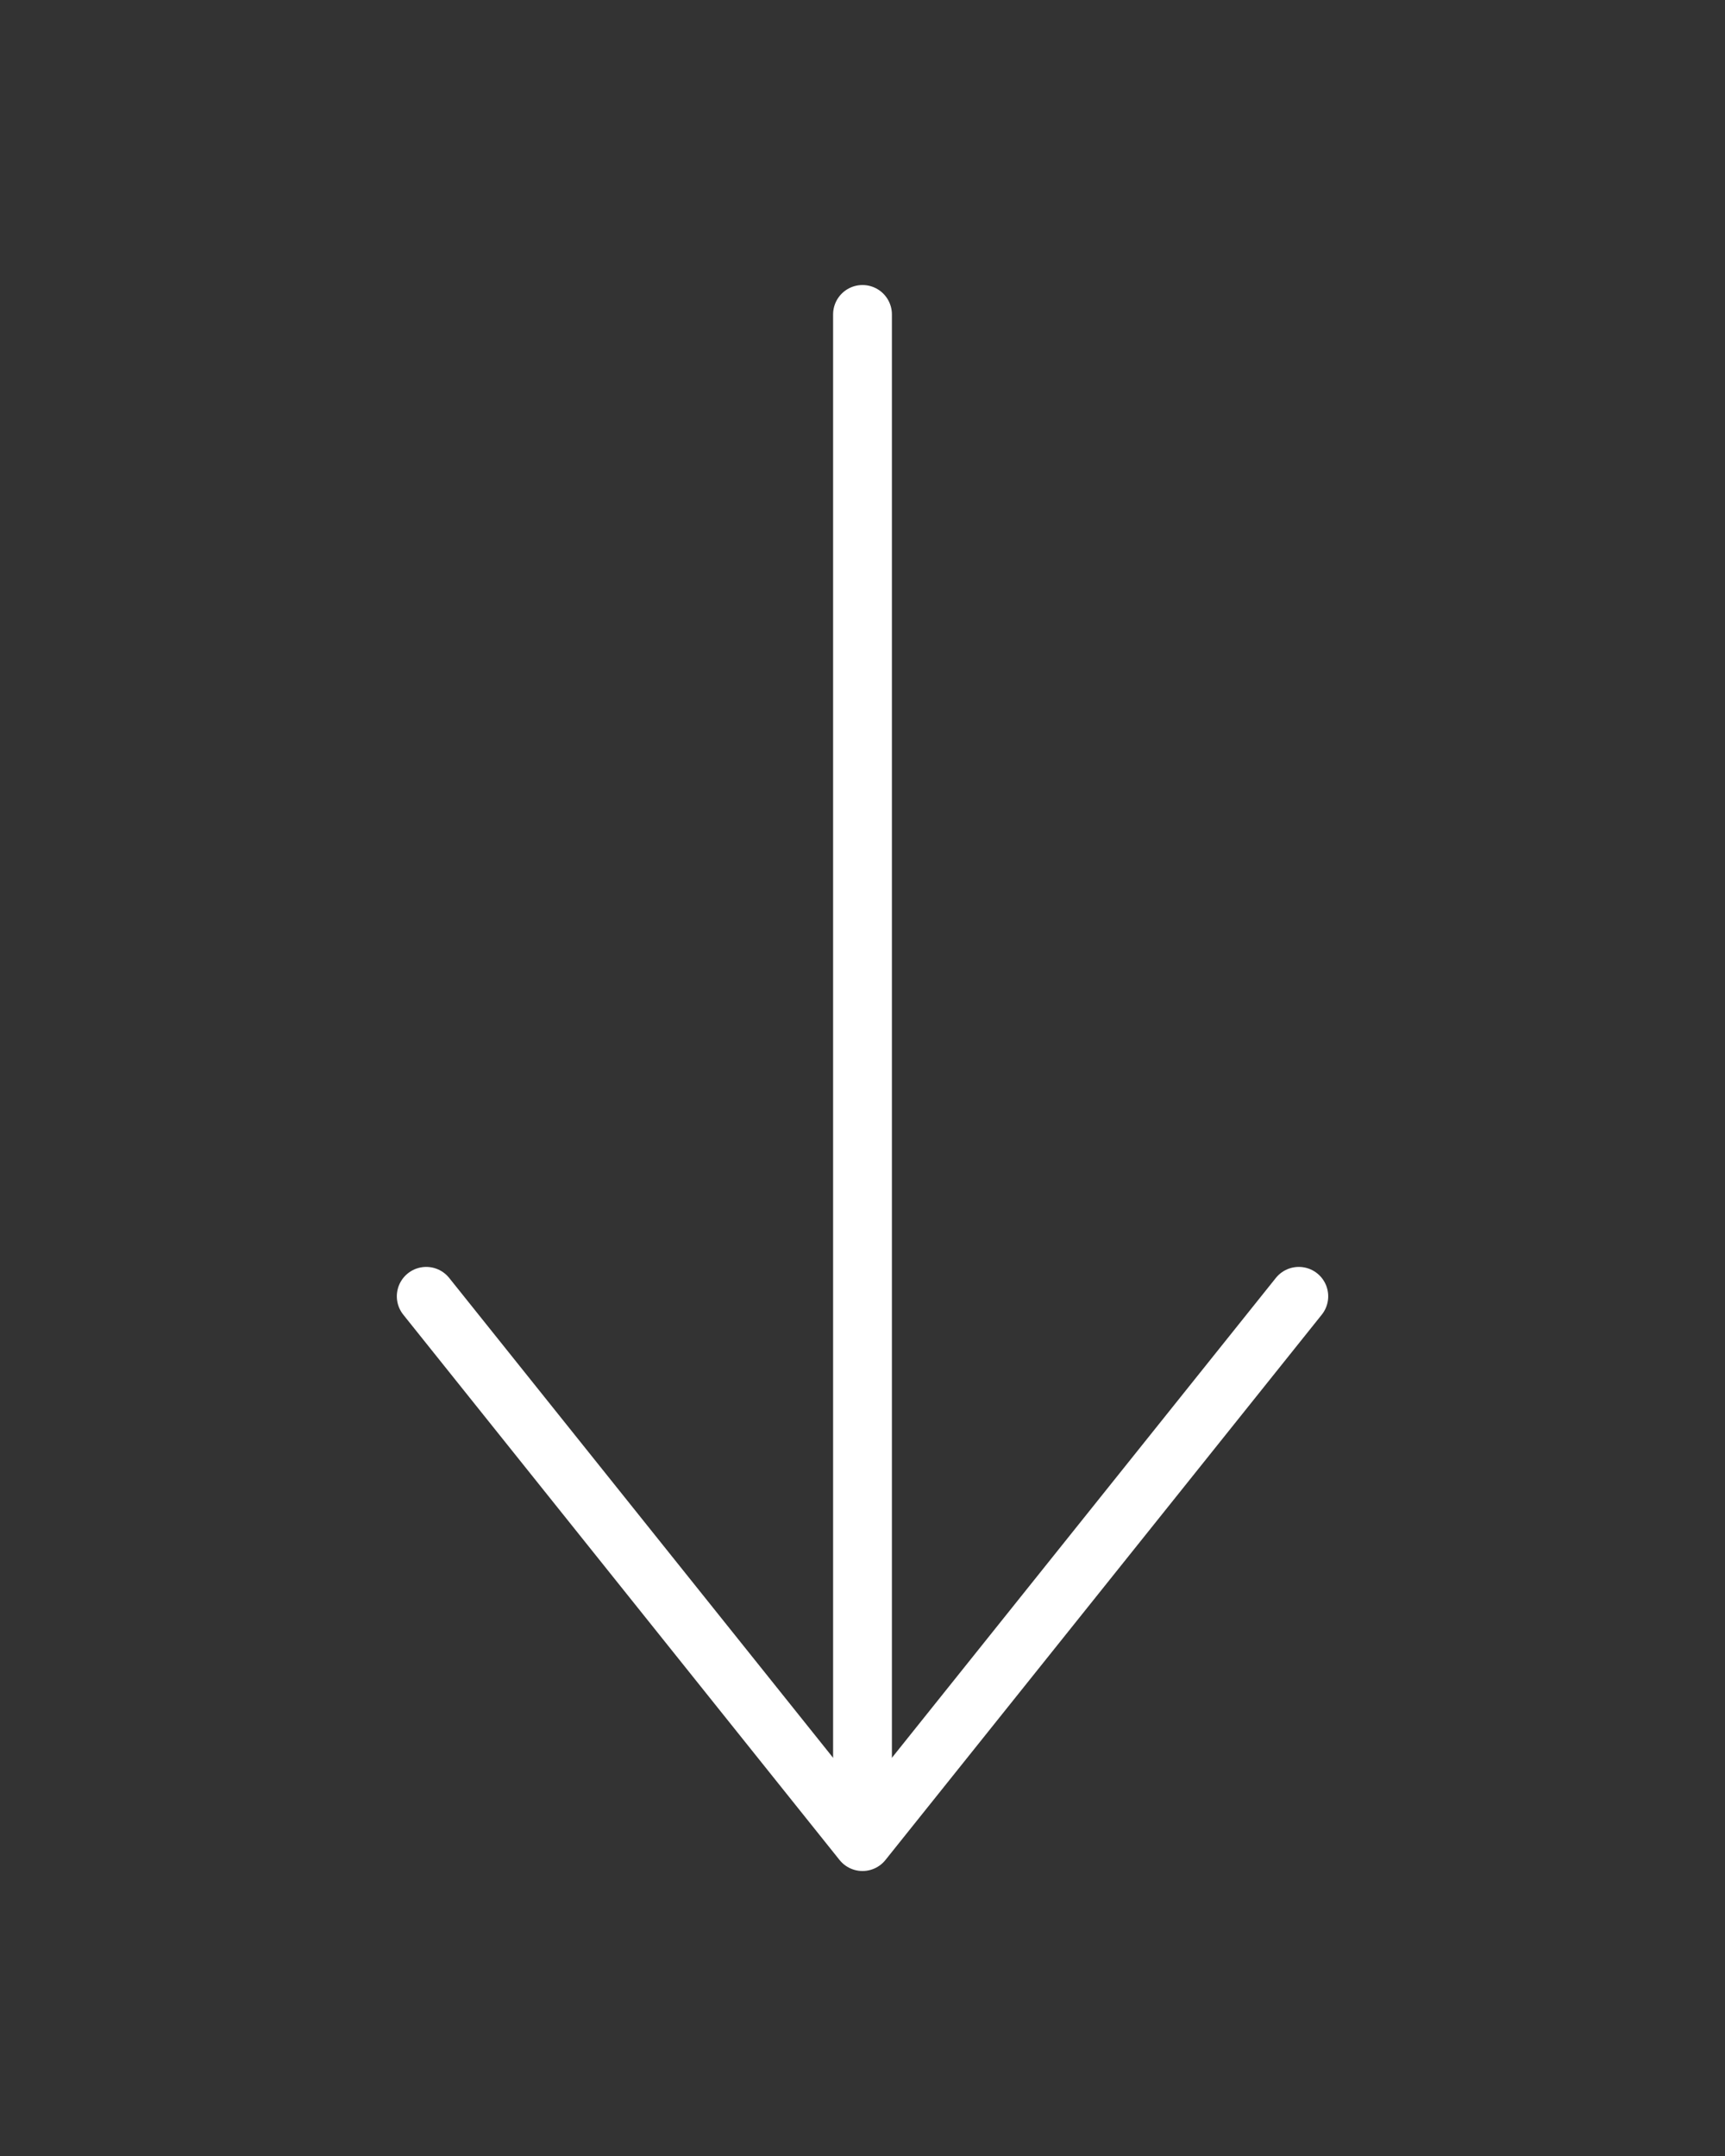
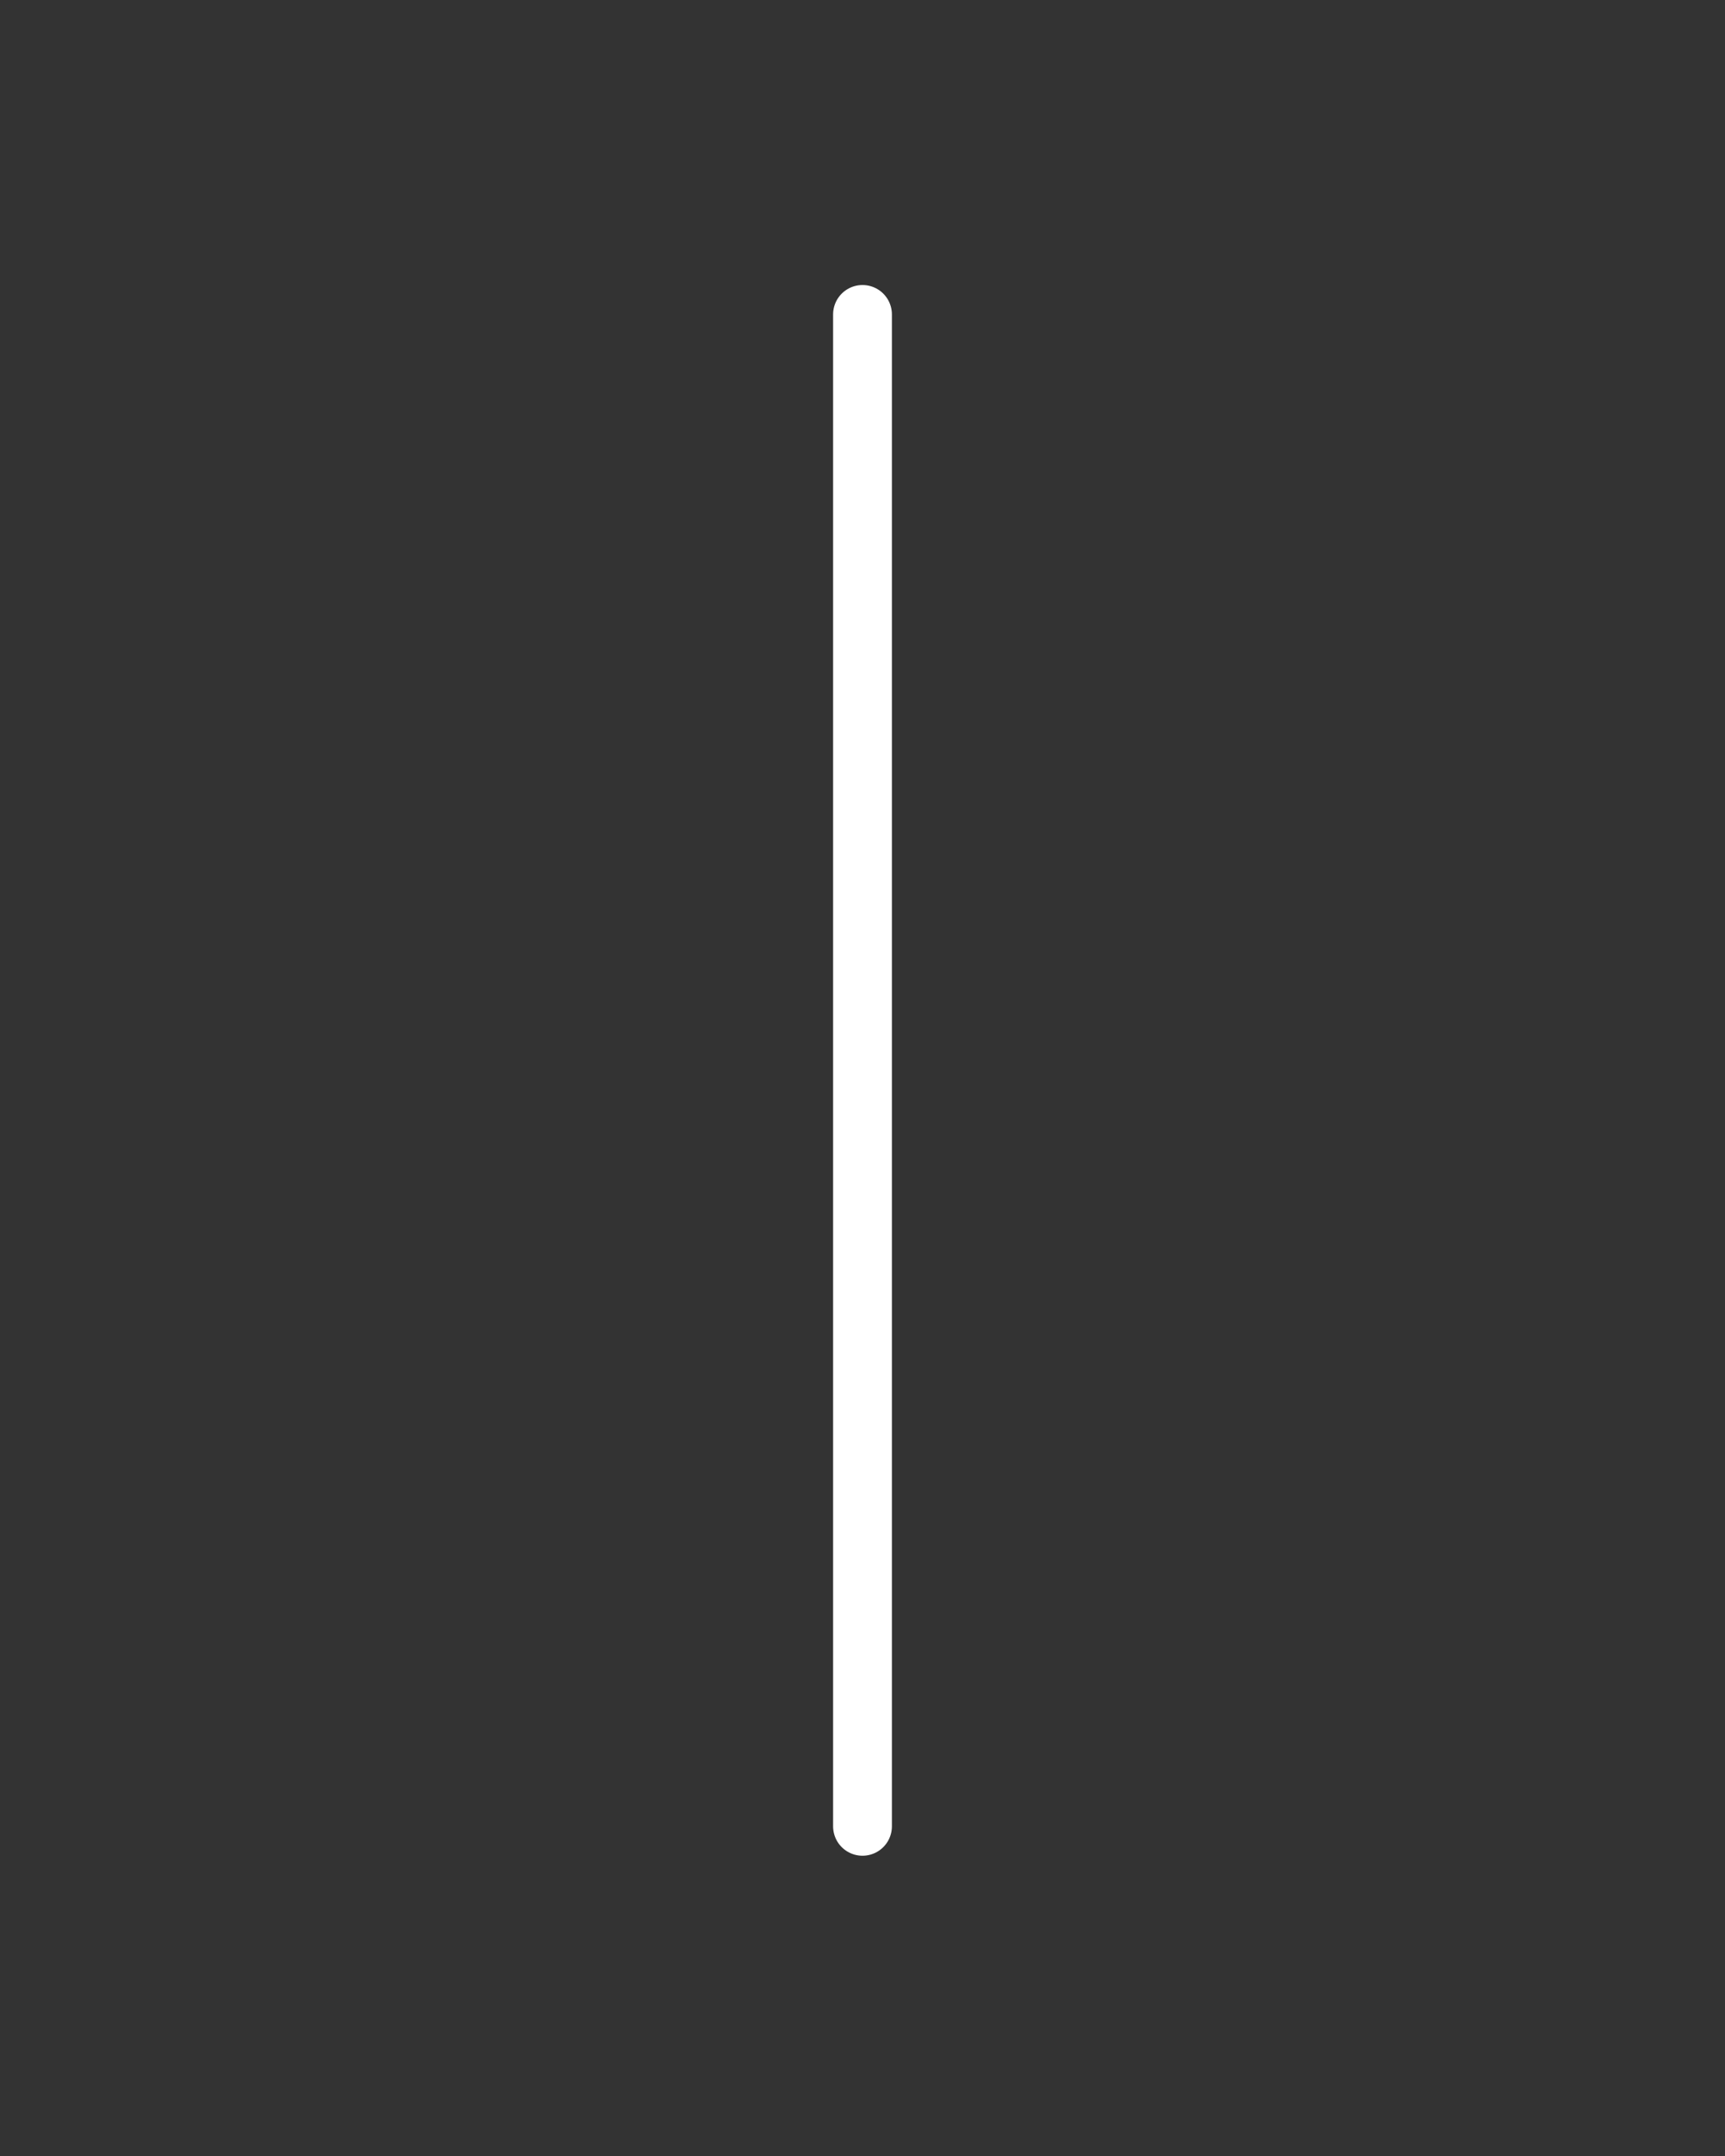
<svg xmlns="http://www.w3.org/2000/svg" width="44" height="55" viewBox="0 0 44 55" fill="none">
  <rect x="0" y="0" width="44" height="55" fill="#333333" stroke="none" />
-   <path d="M33.129 33.069L22 46.98L10.872 33.069" stroke="white" stroke-width="1.5" stroke-miterlimit="10" stroke-linecap="round" stroke-linejoin="round" />
  <path d="M22 8.021V46.59" stroke="white" stroke-width="1.5" stroke-miterlimit="10" stroke-linecap="round" stroke-linejoin="round" />
</svg>